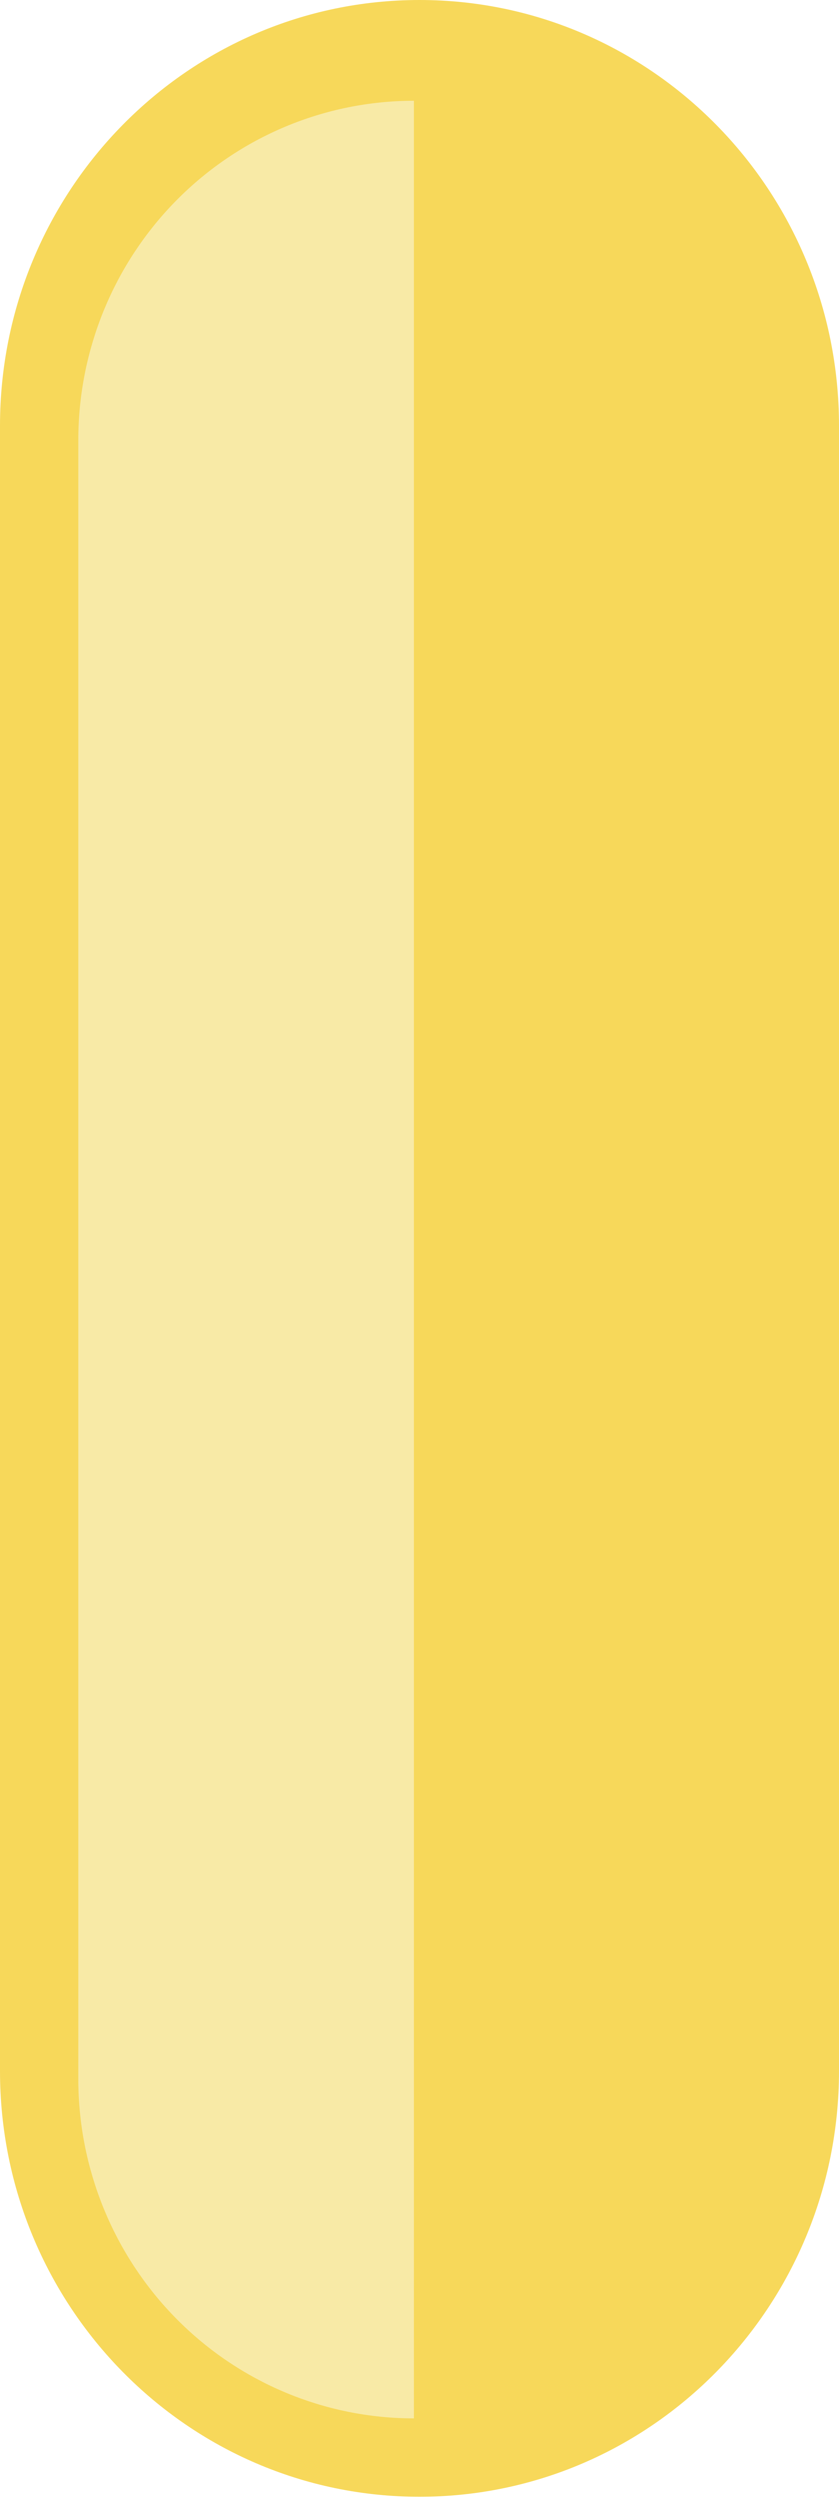
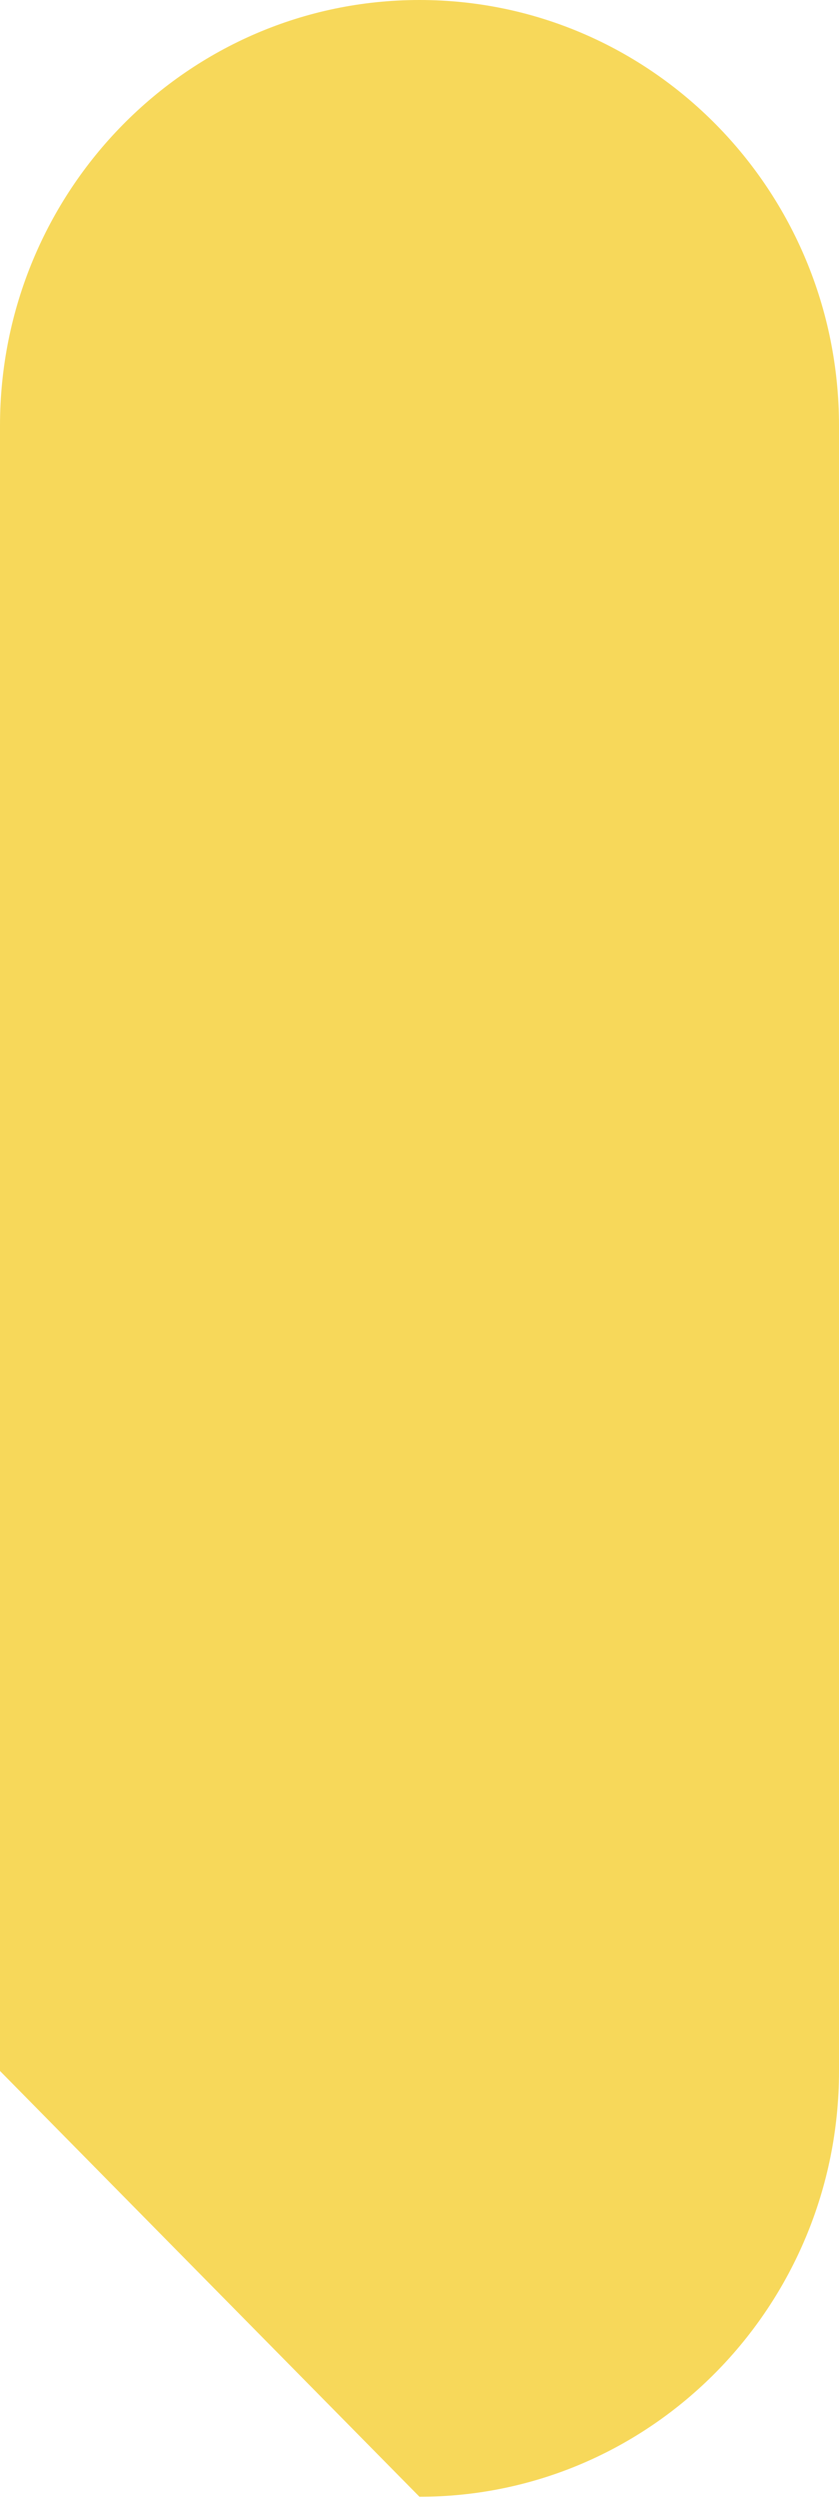
<svg xmlns="http://www.w3.org/2000/svg" width="175" height="521" viewBox="0 0 175 521" fill="none">
-   <path d="M87.492 520.333H87.508C135.829 520.333 175 480.606 175 431.599L175 88.734C175 39.728 135.829 0 87.508 0H87.492C39.171 0 0 39.728 0 88.734L0 431.599C0 480.606 39.171 520.333 87.492 520.333Z" fill="#F7D85A" />
-   <path d="M16.333 91.728V433.272C16.333 452.03 23.708 470.02 36.836 483.284C49.963 496.548 67.768 504 86.333 504V21C67.768 21 49.963 28.452 36.836 41.716C23.708 54.98 16.333 72.97 16.333 91.728Z" fill="#F8EAA6" />
+   <path d="M87.492 520.333H87.508C135.829 520.333 175 480.606 175 431.599L175 88.734C175 39.728 135.829 0 87.508 0H87.492C39.171 0 0 39.728 0 88.734L0 431.599Z" fill="#F7D85A" />
</svg>